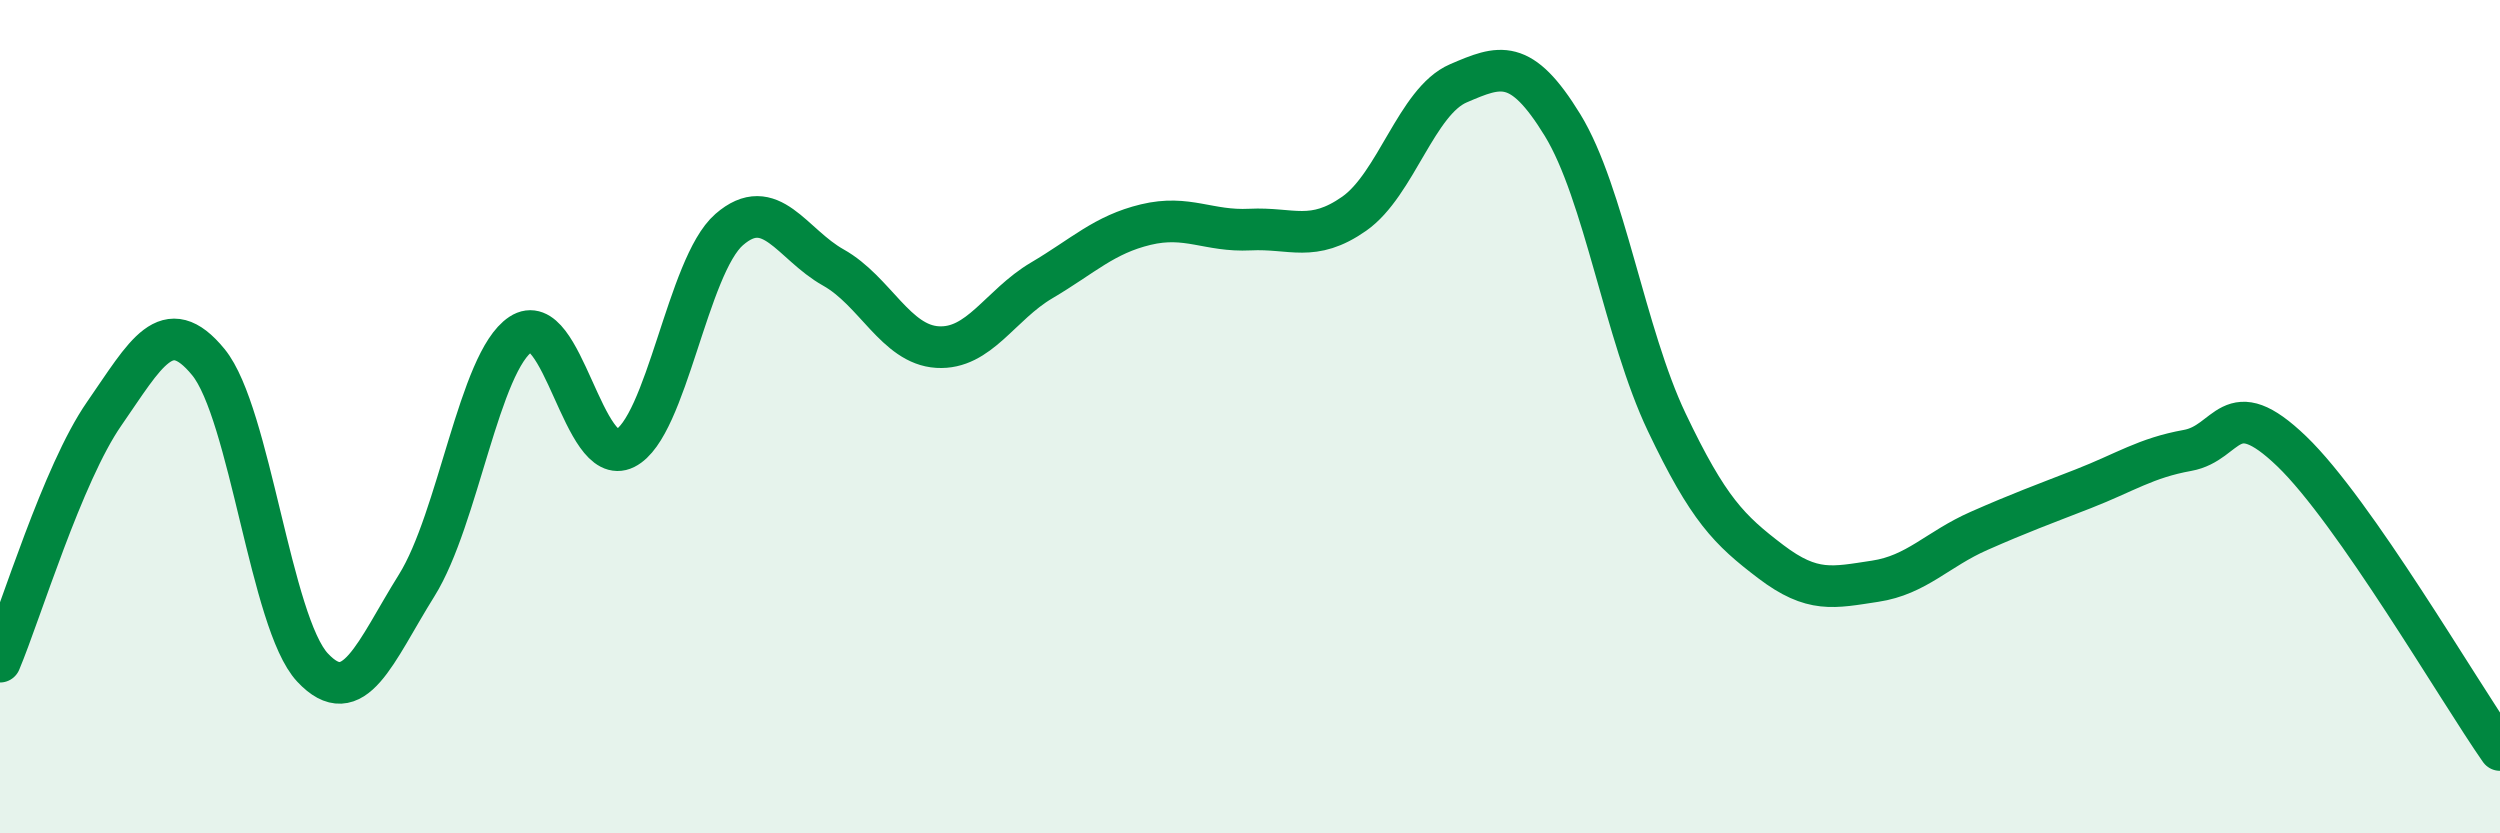
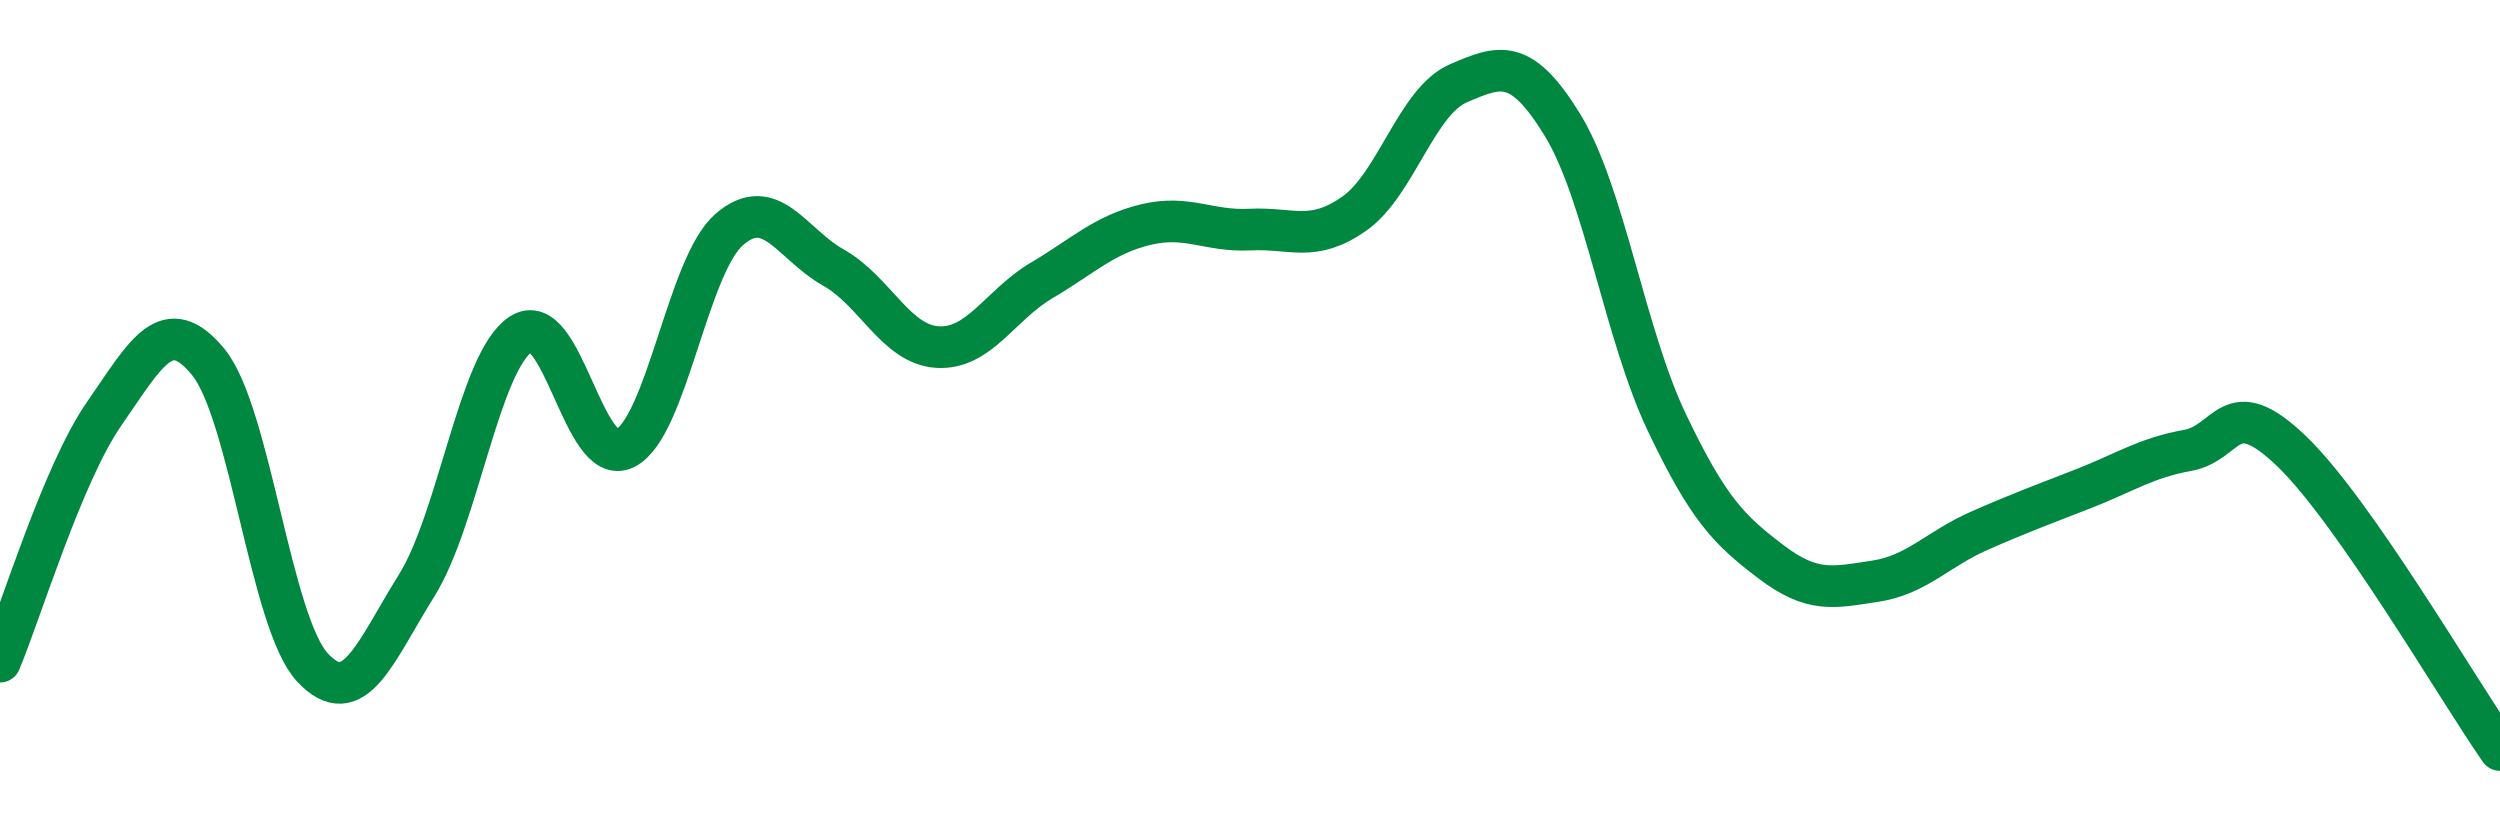
<svg xmlns="http://www.w3.org/2000/svg" width="60" height="20" viewBox="0 0 60 20">
-   <path d="M 0,15.88 C 0.5,14.69 1.5,11.37 2.5,9.93 C 3.5,8.49 4,7.47 5,8.69 C 6,9.91 6.5,14.95 7.5,16.02 C 8.5,17.09 9,15.65 10,14.05 C 11,12.45 11.5,8.68 12.5,8.02 C 13.5,7.36 14,11.26 15,10.76 C 16,10.26 16.5,6.38 17.5,5.51 C 18.5,4.64 19,5.86 20,6.42 C 21,6.98 21.5,8.27 22.5,8.33 C 23.5,8.39 24,7.32 25,6.73 C 26,6.14 26.5,5.63 27.5,5.39 C 28.5,5.15 29,5.56 30,5.51 C 31,5.46 31.5,5.83 32.5,5.13 C 33.5,4.43 34,2.43 35,2 C 36,1.57 36.5,1.37 37.5,3 C 38.5,4.63 39,8.03 40,10.13 C 41,12.23 41.5,12.72 42.5,13.48 C 43.5,14.24 44,14.1 45,13.95 C 46,13.8 46.5,13.18 47.5,12.74 C 48.5,12.3 49,12.12 50,11.73 C 51,11.34 51.5,10.99 52.5,10.81 C 53.5,10.63 53.5,9.39 55,10.83 C 56.5,12.27 59,16.57 60,18L60 20L0 20Z" fill="#008740" opacity="0.1" stroke-linecap="round" stroke-linejoin="round" />
  <path d="M 0,15.88 C 0.5,14.69 1.5,11.37 2.5,9.93 C 3.5,8.49 4,7.47 5,8.69 C 6,9.91 6.5,14.95 7.5,16.02 C 8.5,17.09 9,15.65 10,14.05 C 11,12.45 11.5,8.68 12.5,8.02 C 13.5,7.36 14,11.26 15,10.76 C 16,10.26 16.5,6.38 17.5,5.51 C 18.5,4.64 19,5.86 20,6.42 C 21,6.98 21.5,8.27 22.5,8.33 C 23.5,8.39 24,7.32 25,6.73 C 26,6.14 26.5,5.63 27.5,5.39 C 28.5,5.15 29,5.56 30,5.51 C 31,5.46 31.5,5.83 32.5,5.13 C 33.5,4.43 34,2.43 35,2 C 36,1.57 36.5,1.37 37.5,3 C 38.5,4.63 39,8.03 40,10.13 C 41,12.23 41.5,12.72 42.5,13.48 C 43.5,14.24 44,14.1 45,13.95 C 46,13.8 46.5,13.18 47.5,12.74 C 48.5,12.3 49,12.12 50,11.73 C 51,11.34 51.5,10.99 52.5,10.81 C 53.5,10.63 53.5,9.39 55,10.83 C 56.5,12.27 59,16.57 60,18" stroke="#008740" stroke-width="1" fill="none" stroke-linecap="round" stroke-linejoin="round" />
</svg>